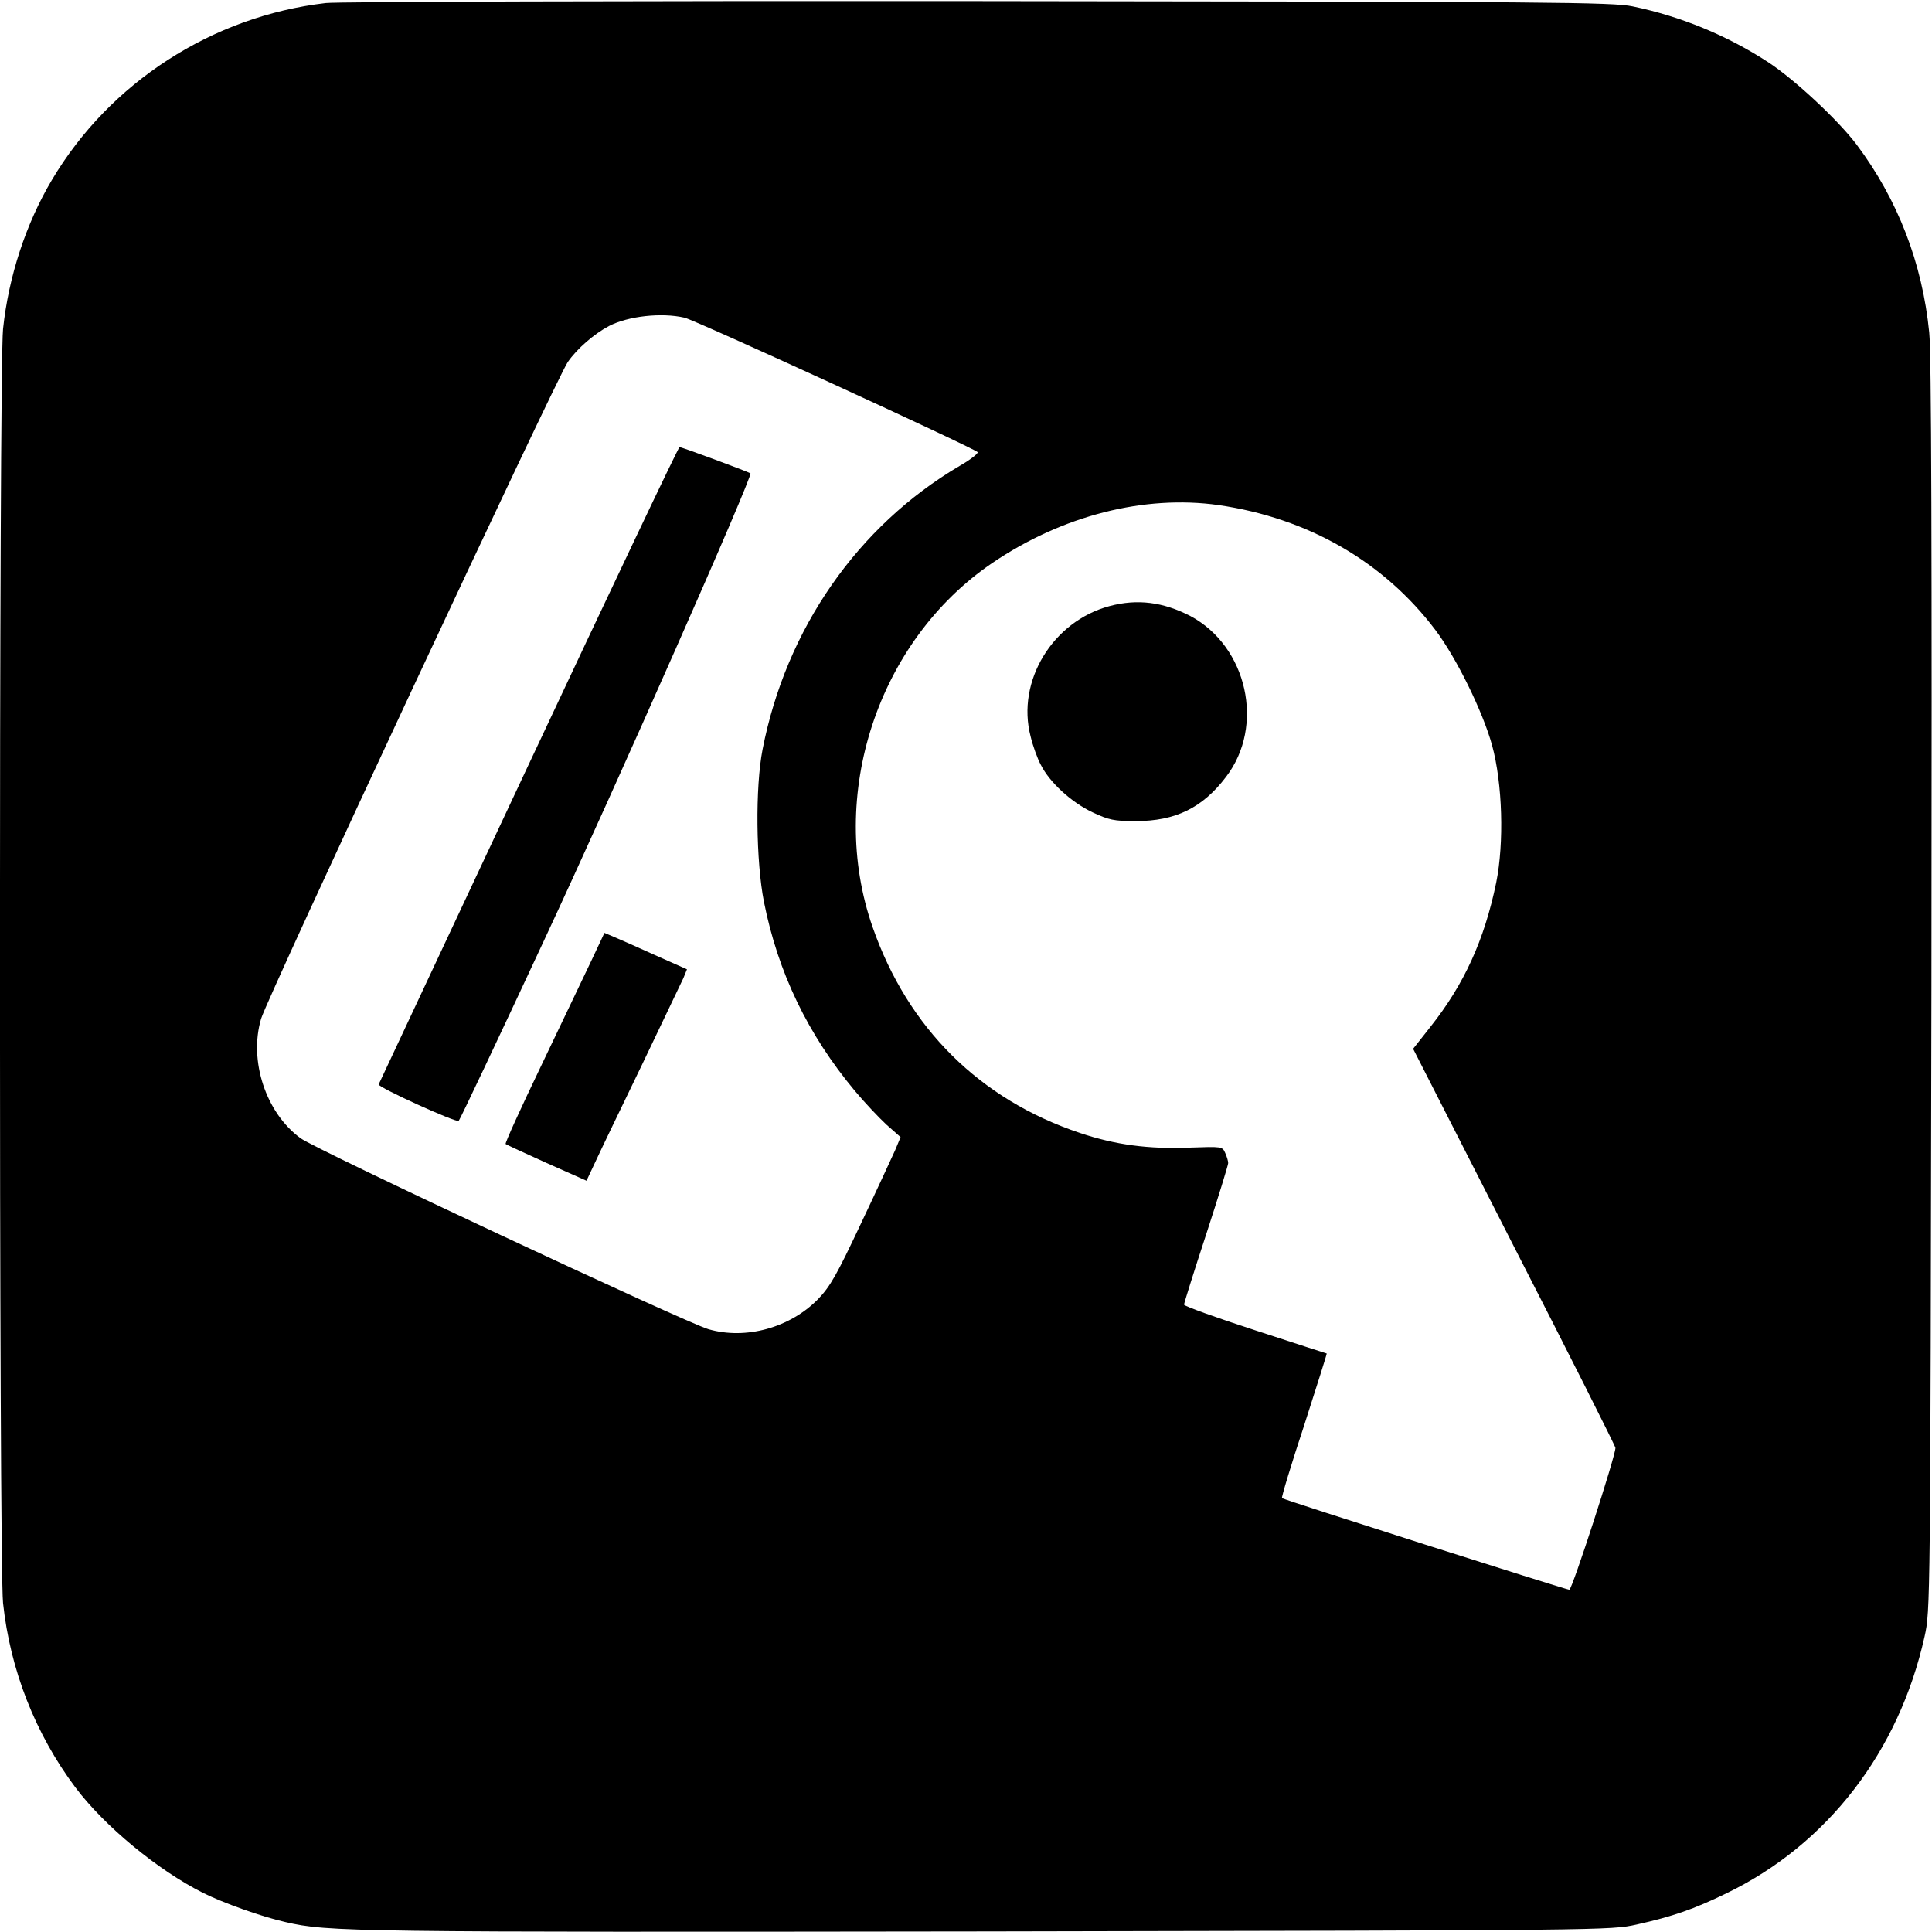
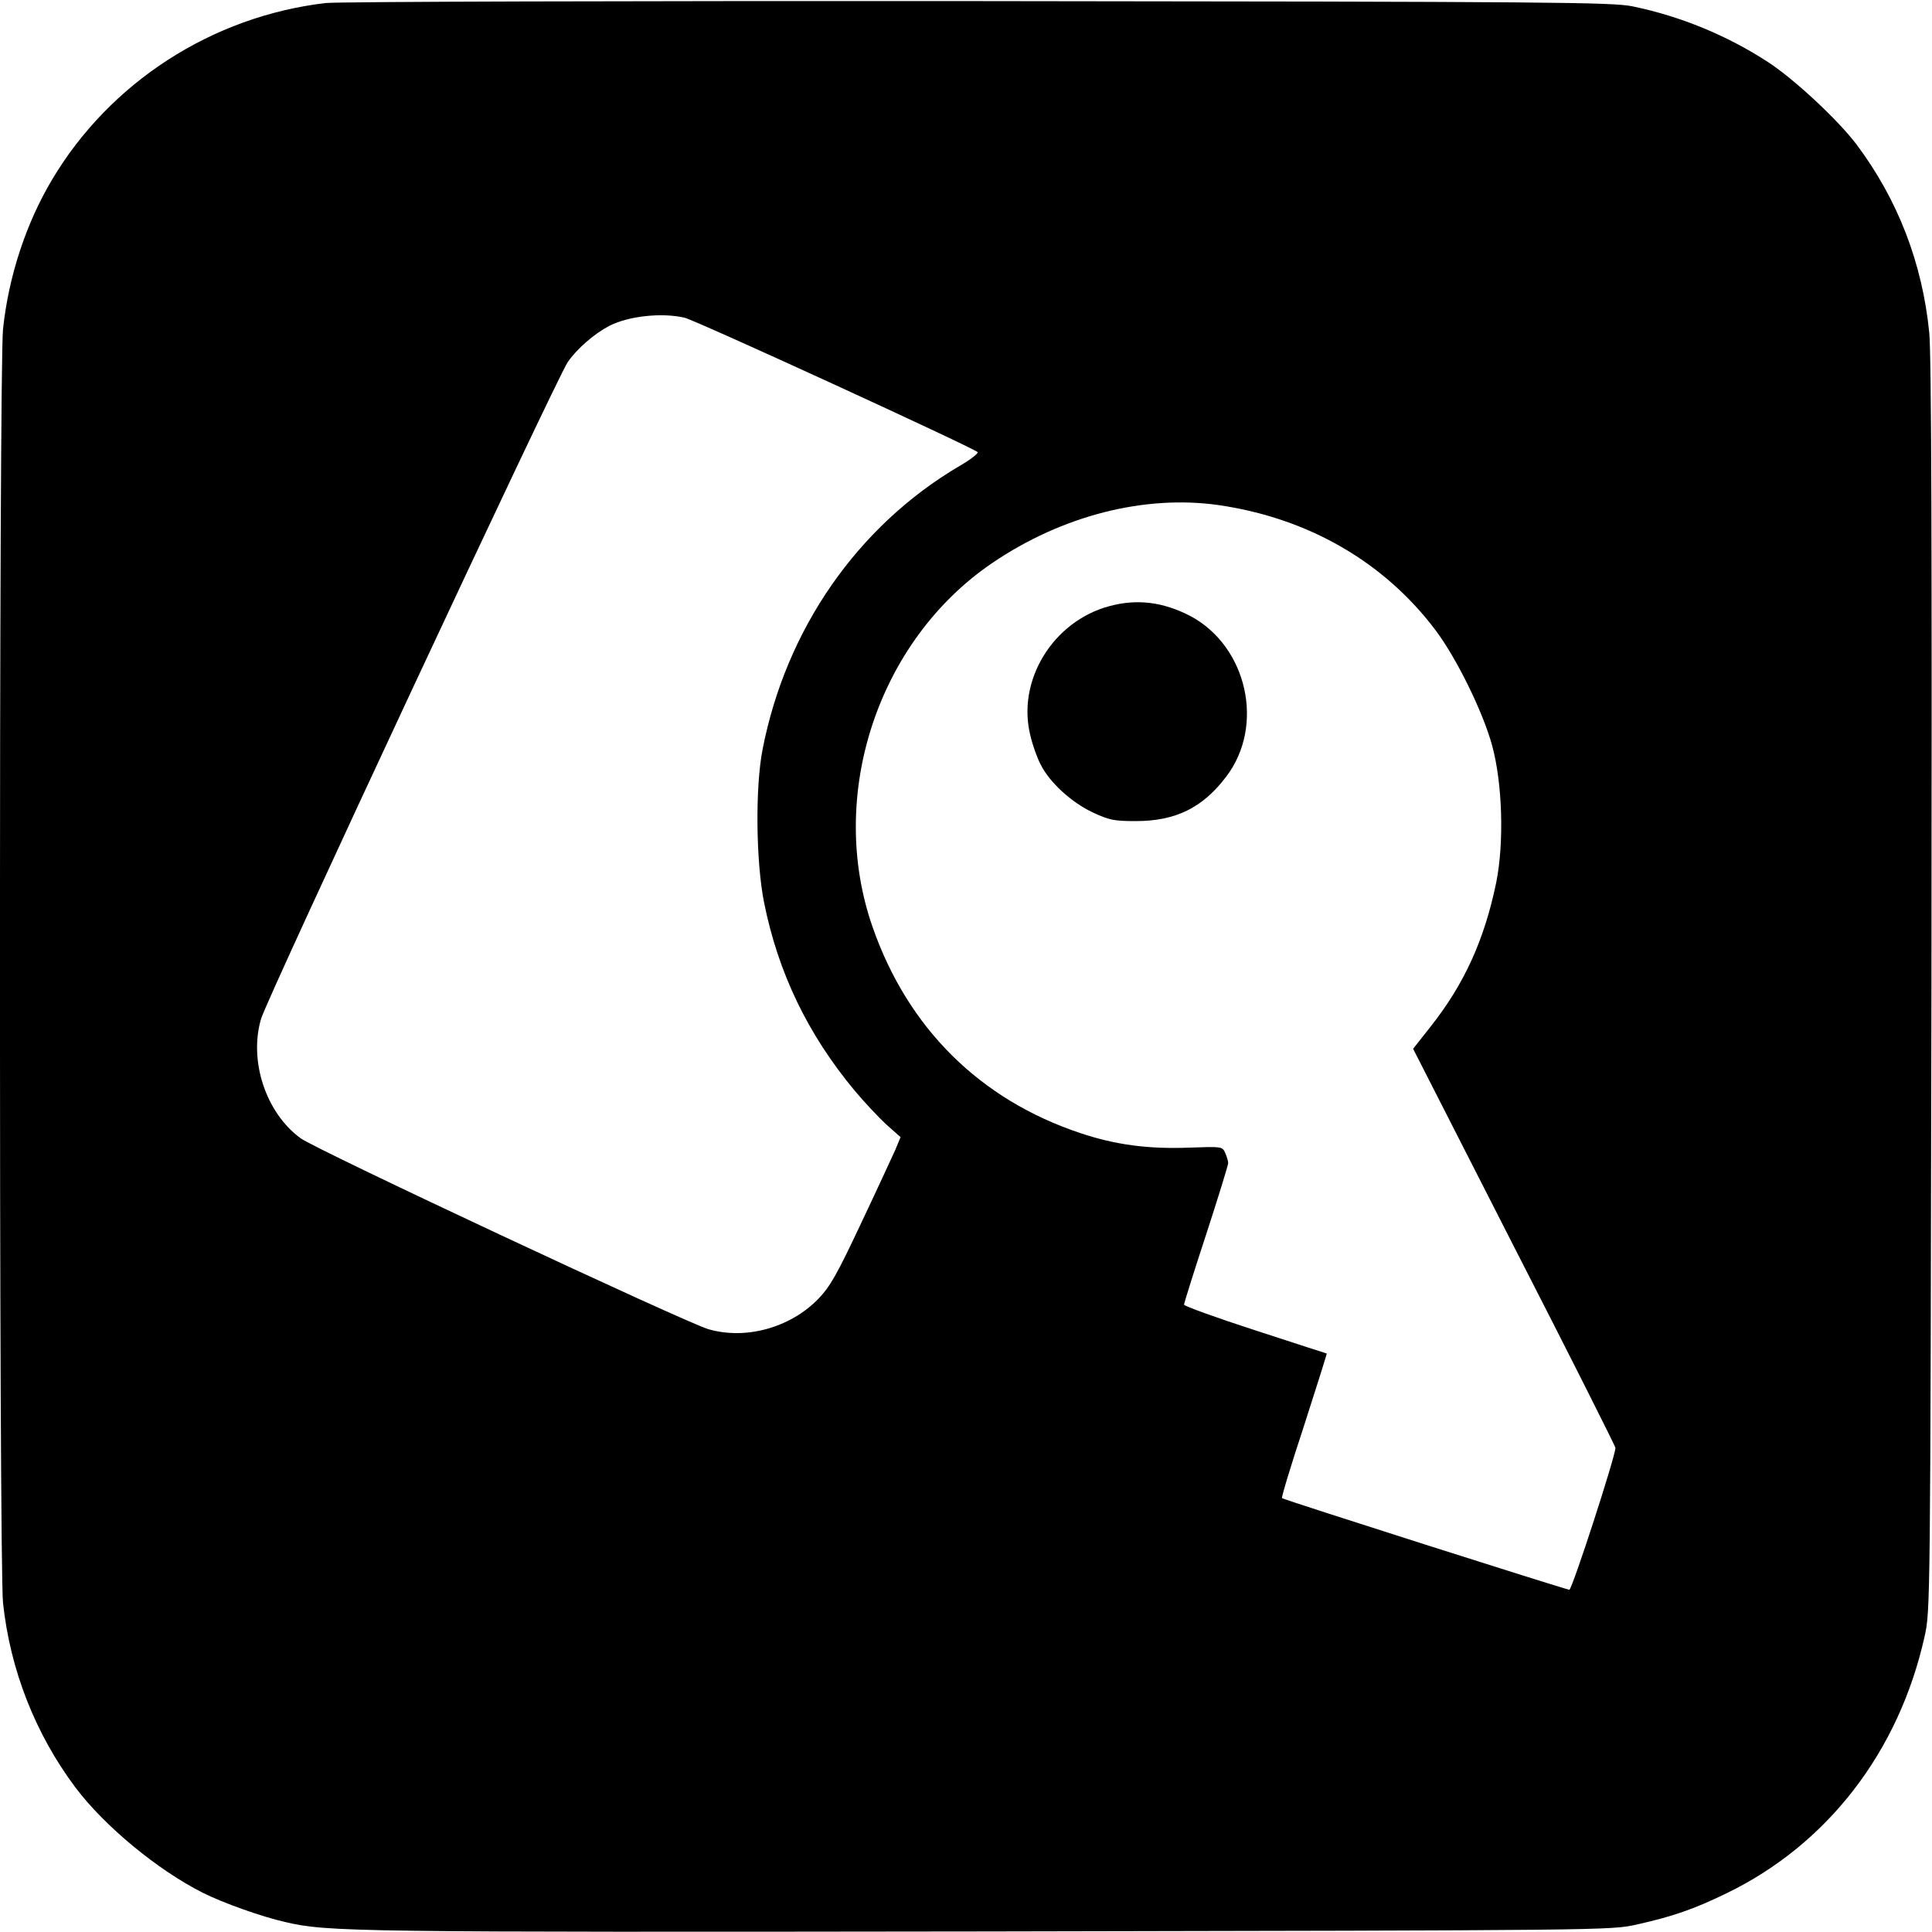
<svg xmlns="http://www.w3.org/2000/svg" version="1.0" width="700pt" height="700pt" viewBox="0 0 700 700" preserveAspectRatio="xMidYMid meet">
  <g transform="translate(0,700) scale(0.1,-0.1)" fill="#000000" stroke="none">
    <path d="M1180 6989 c-411 -48 -782 -287 -992 -641 -94 -158 -157 -350 -177 -540 -15 -135 -15 -4481 0 -4616 26 -243 117 -474 262 -668 106 -141 299 -300 462 -382 74 -37 214 -87 299 -106 154 -36 243 -37 2541 -34 2255 4 2260 4 2355 25 130 29 208 56 325 113 366 177 625 513 718 930 21 95 21 99 25 2355 2 1594 0 2292 -8 2370 -25 252 -114 482 -263 681 -68 90 -226 237 -321 299 -149 97 -317 166 -491 202 -73 15 -281 17 -2370 19 -1259 1 -2324 -2 -2365 -7z m1300 -1140 c40 -9 1044 -470 1062 -487 4 -4 -25 -27 -65 -50 -370 -218 -629 -591 -714 -1027 -27 -138 -24 -406 5 -553 51 -256 159 -480 329 -684 35 -42 87 -97 115 -123 l51 -45 -20 -48 c-12 -26 -67 -146 -124 -266 -88 -187 -111 -227 -155 -273 -102 -104 -262 -148 -397 -109 -83 24 -1423 651 -1478 692 -126 92 -188 281 -143 433 23 78 1069 2317 1111 2379 33 48 95 102 150 131 70 36 190 49 273 30z m1935 -679 c324 -47 599 -205 786 -453 76 -101 171 -294 205 -417 38 -139 44 -354 15 -498 -43 -208 -116 -368 -238 -522 l-63 -80 366 -718 c202 -394 367 -722 367 -728 1 -27 -157 -514 -167 -514 -14 1 -1035 326 -1041 332 -3 2 33 121 80 263 46 143 83 260 82 261 -1 0 -118 38 -259 84 -142 46 -258 88 -258 93 0 5 36 120 80 254 44 135 80 252 80 259 0 7 -5 24 -11 37 -10 23 -12 23 -128 19 -150 -6 -270 10 -398 53 -362 121 -623 379 -751 745 -167 476 18 1038 433 1320 253 172 552 248 820 210z" />
-     <path d="M1915 4229 c-297 -633 -541 -1154 -543 -1158 -4 -10 282 -140 290 -132 4 3 142 295 307 649 266 570 759 1687 750 1697 -6 5 -248 95 -257 95 -4 0 -250 -518 -547 -1151z" />
-     <path d="M2142 3518 c-27 -57 -109 -228 -182 -381 -73 -152 -131 -279 -128 -282 2 -2 69 -33 149 -69 l144 -64 31 66 c17 37 93 195 169 352 75 157 143 299 151 316 l13 32 -117 52 c-64 29 -132 59 -149 66 l-33 14 -48 -102z" />
    <path d="M4020 4804 c-206 -55 -338 -272 -286 -472 8 -34 25 -81 37 -103 32 -64 111 -136 187 -172 60 -28 77 -32 157 -32 144 0 242 48 327 160 142 185 77 473 -129 583 -99 51 -192 63 -293 36z" />
  </g>
</svg>